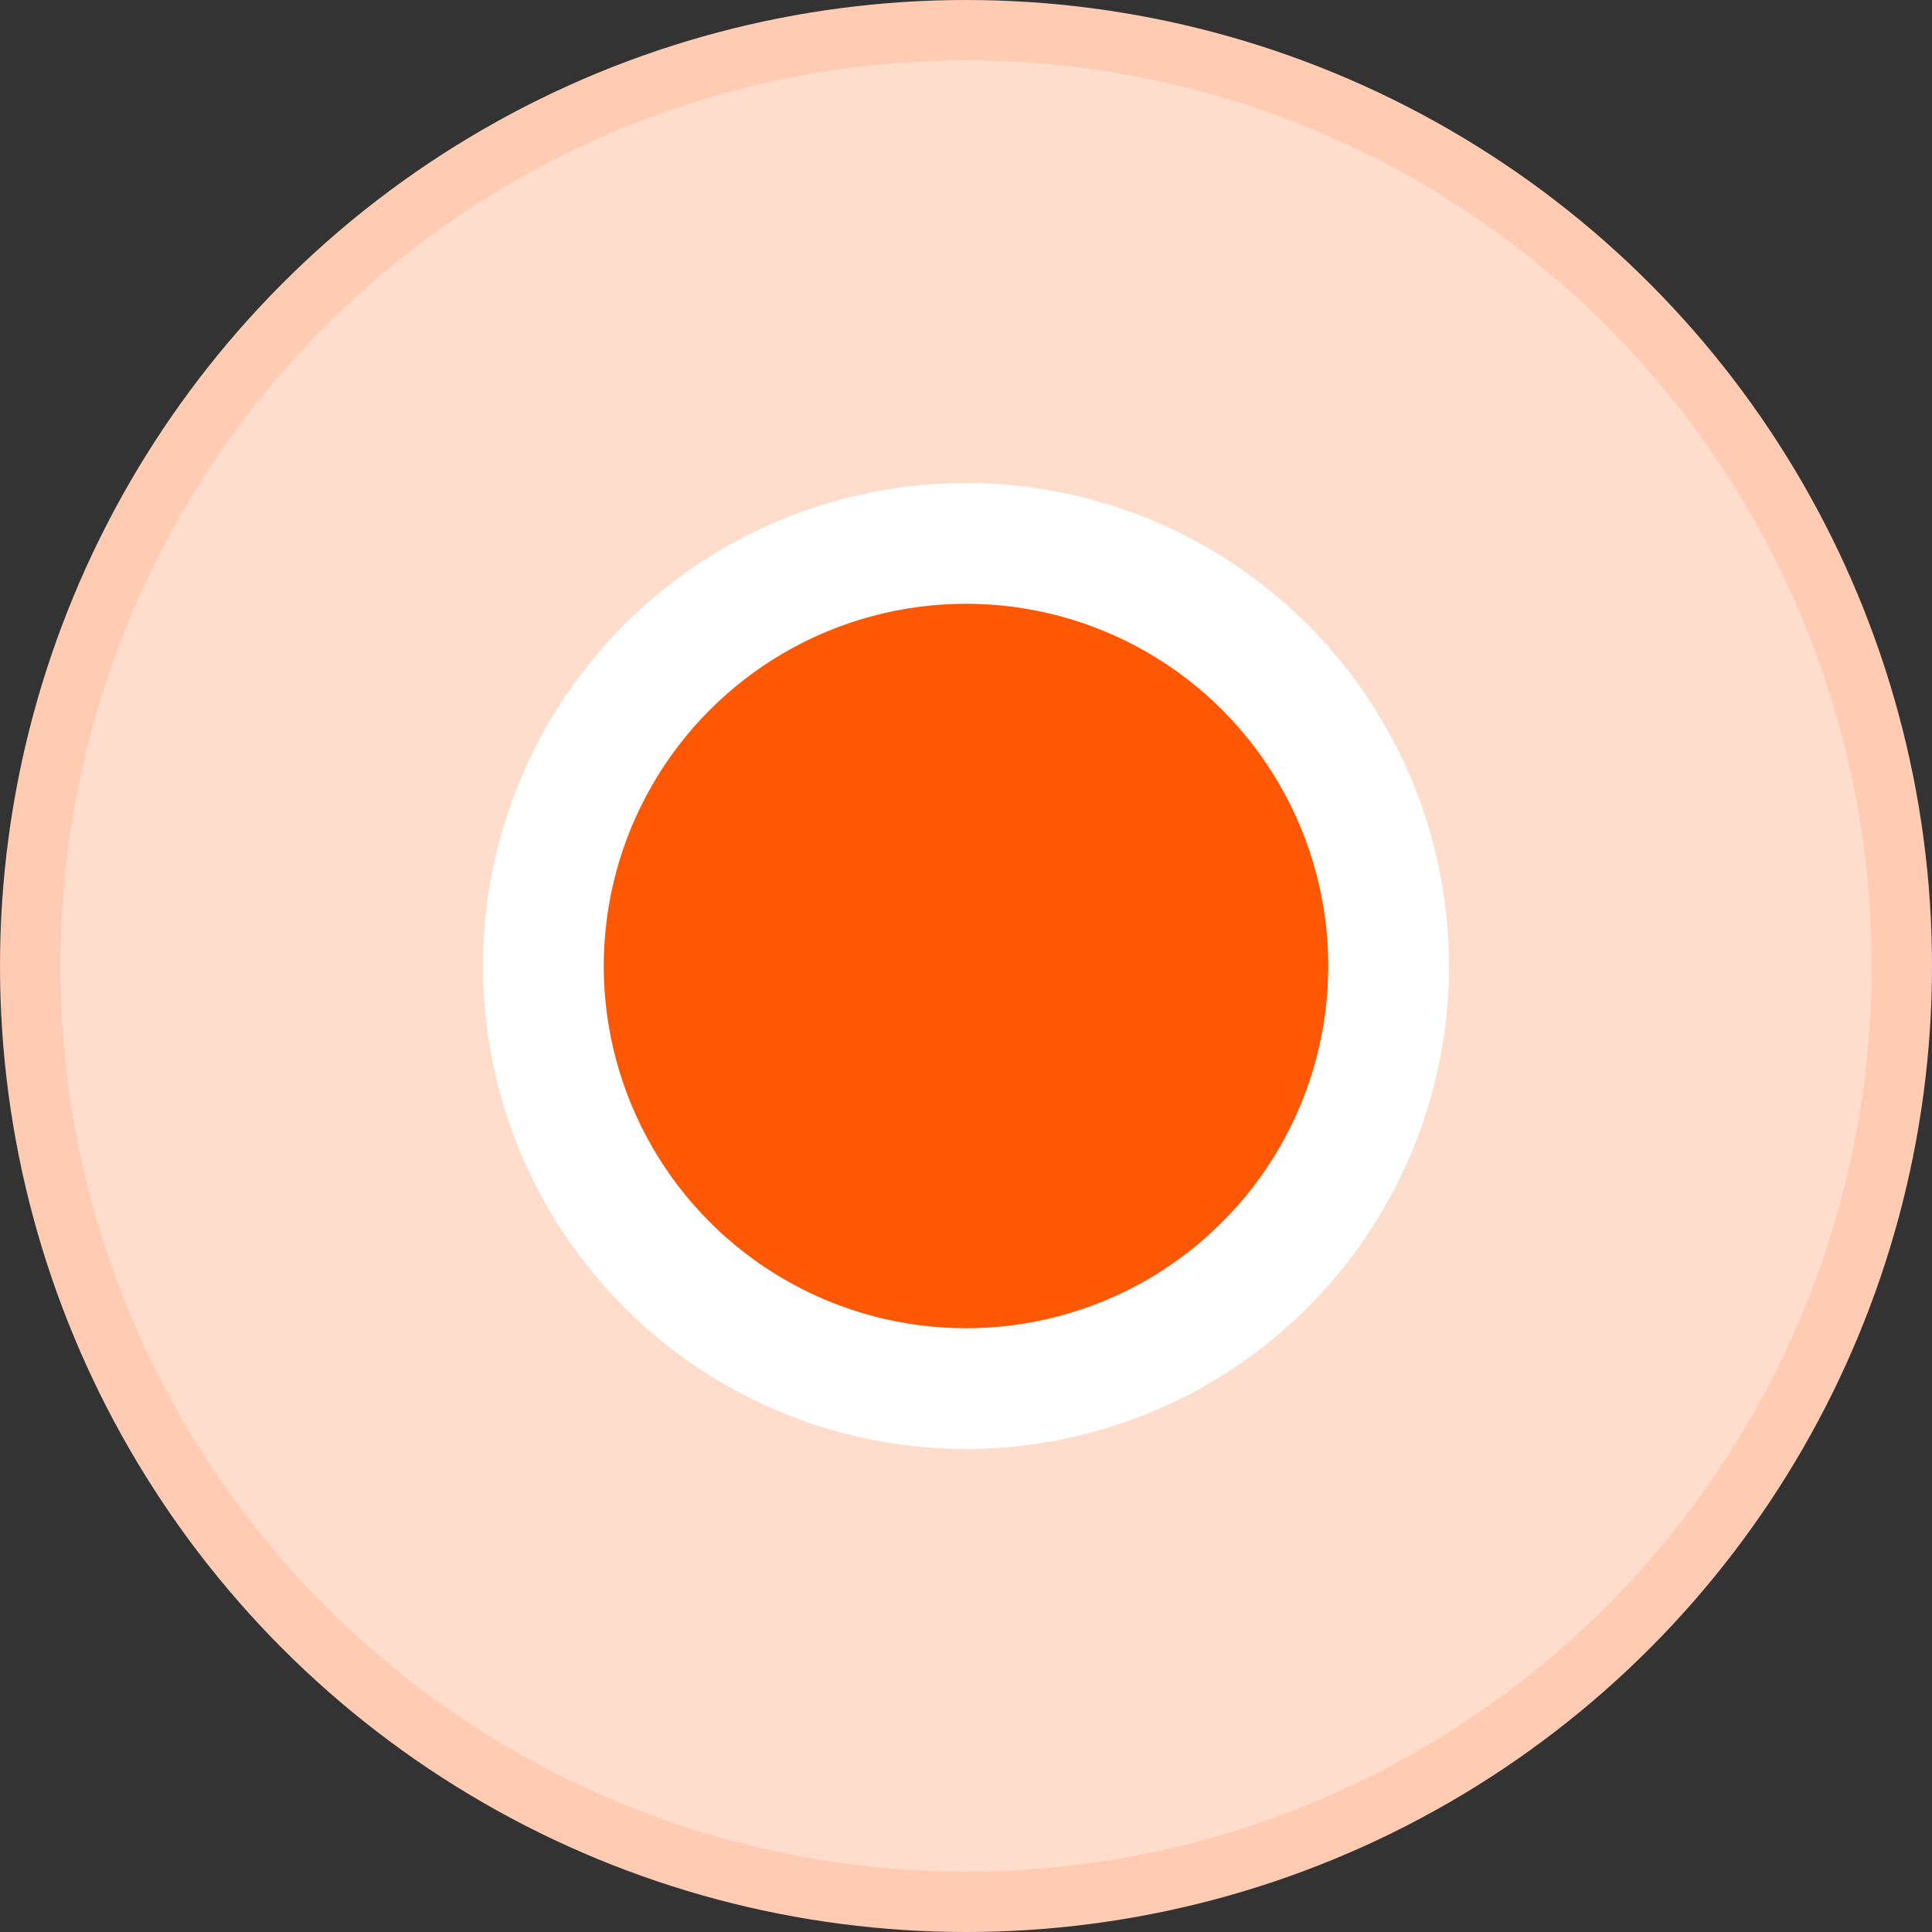
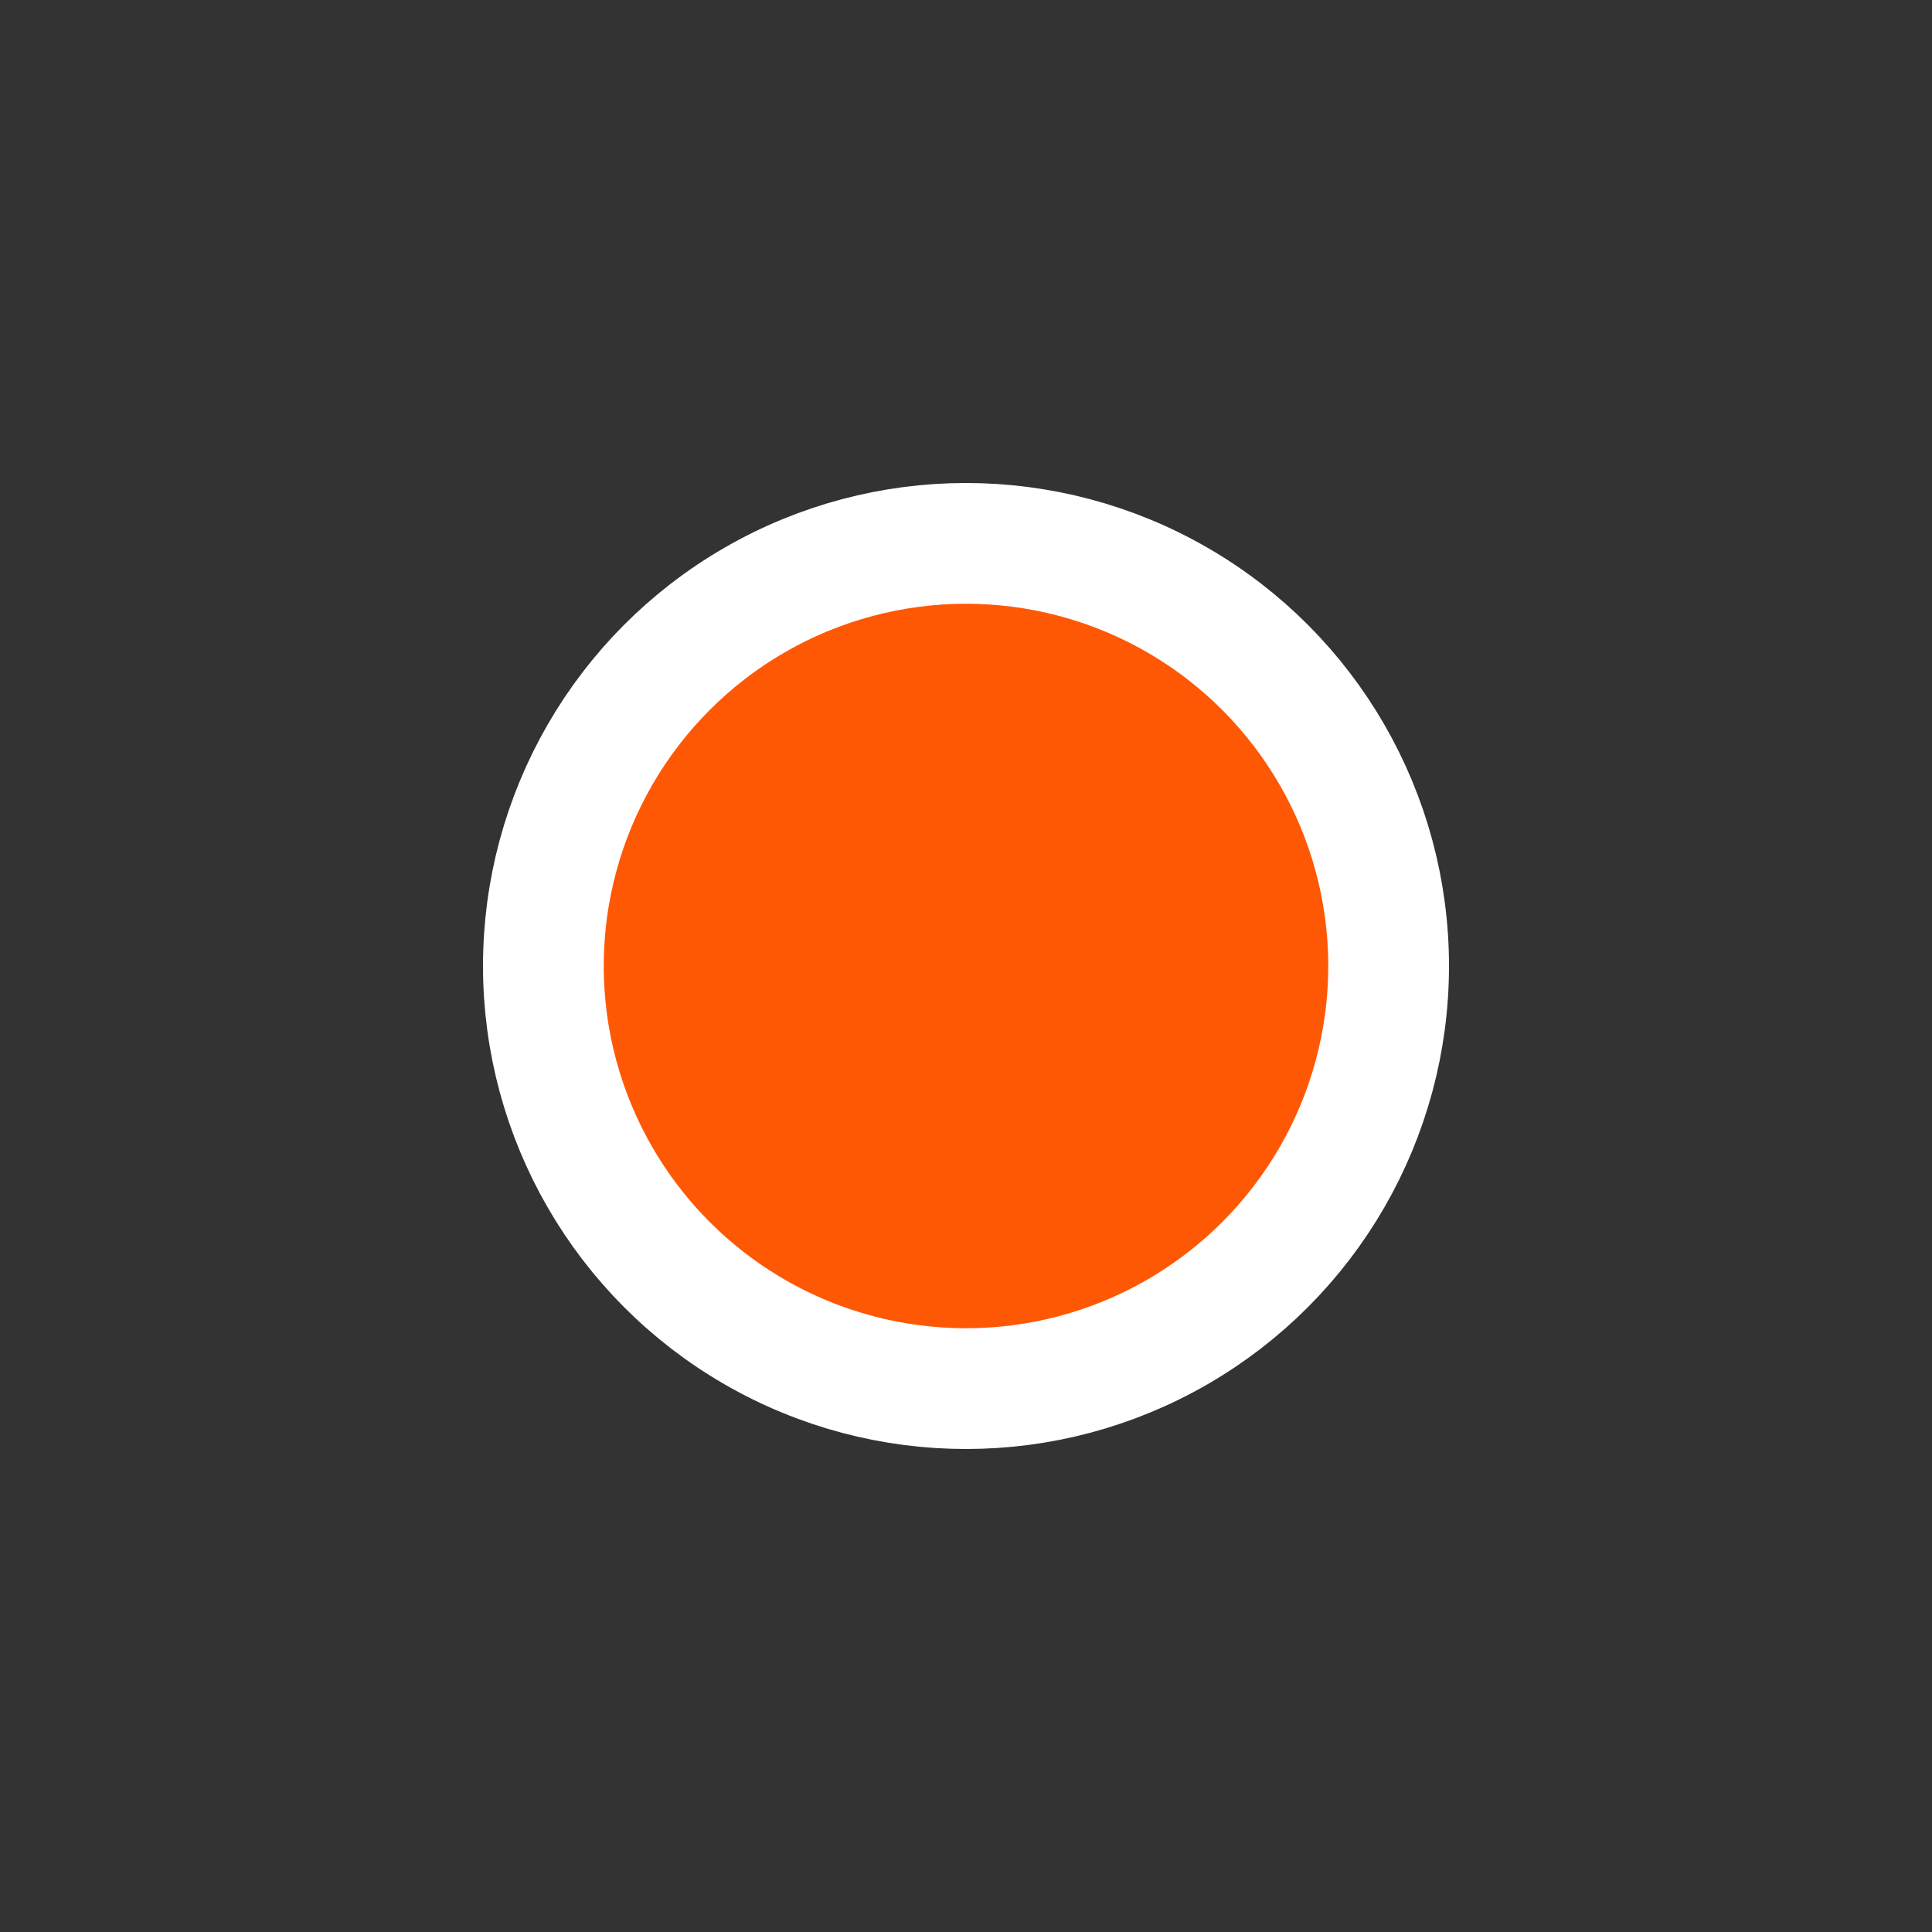
<svg xmlns="http://www.w3.org/2000/svg" width="16" height="16" viewBox="0 0 16 16" fill="none">
  <rect x="0" y="0" width="16" height="16" fill="#333333" stroke="none" />
-   <circle cx="8" cy="8" r="7.75" fill="#FFDDCC" stroke="#FFCCB3" stroke-width="0.5" />
  <circle cx="8" cy="8" r="3.5" fill="#FF5805" stroke="white" />
</svg>